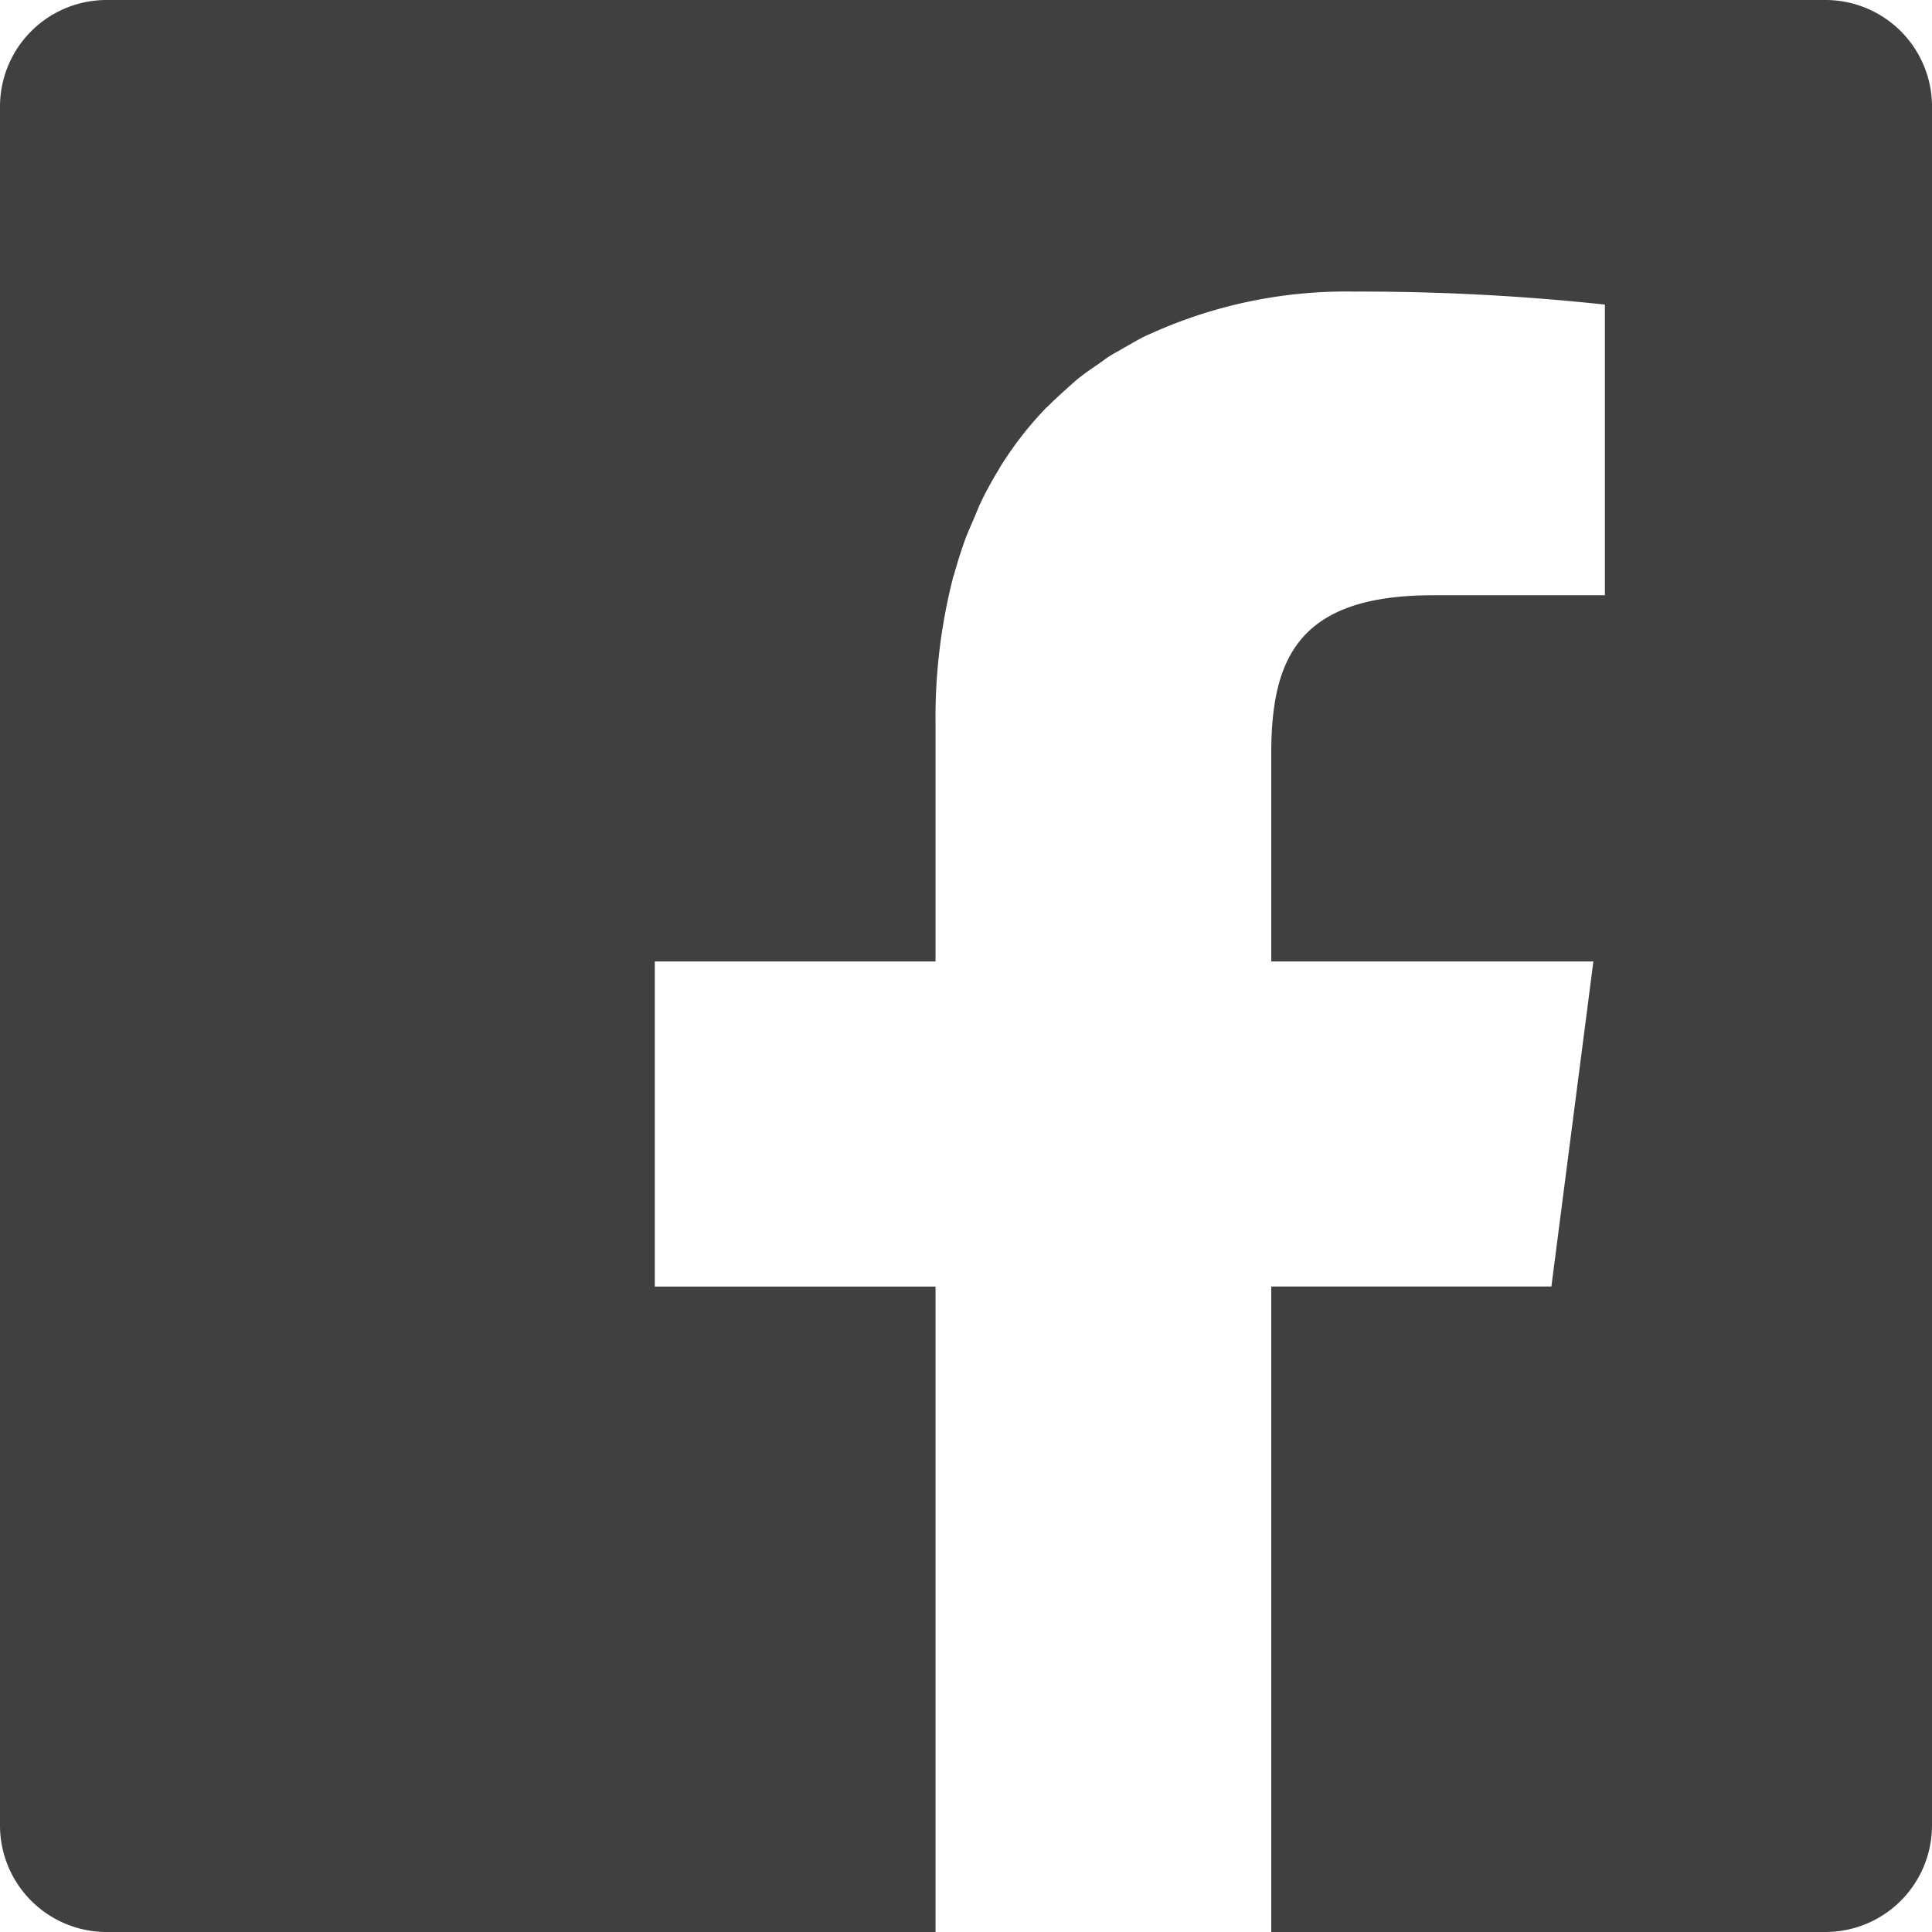
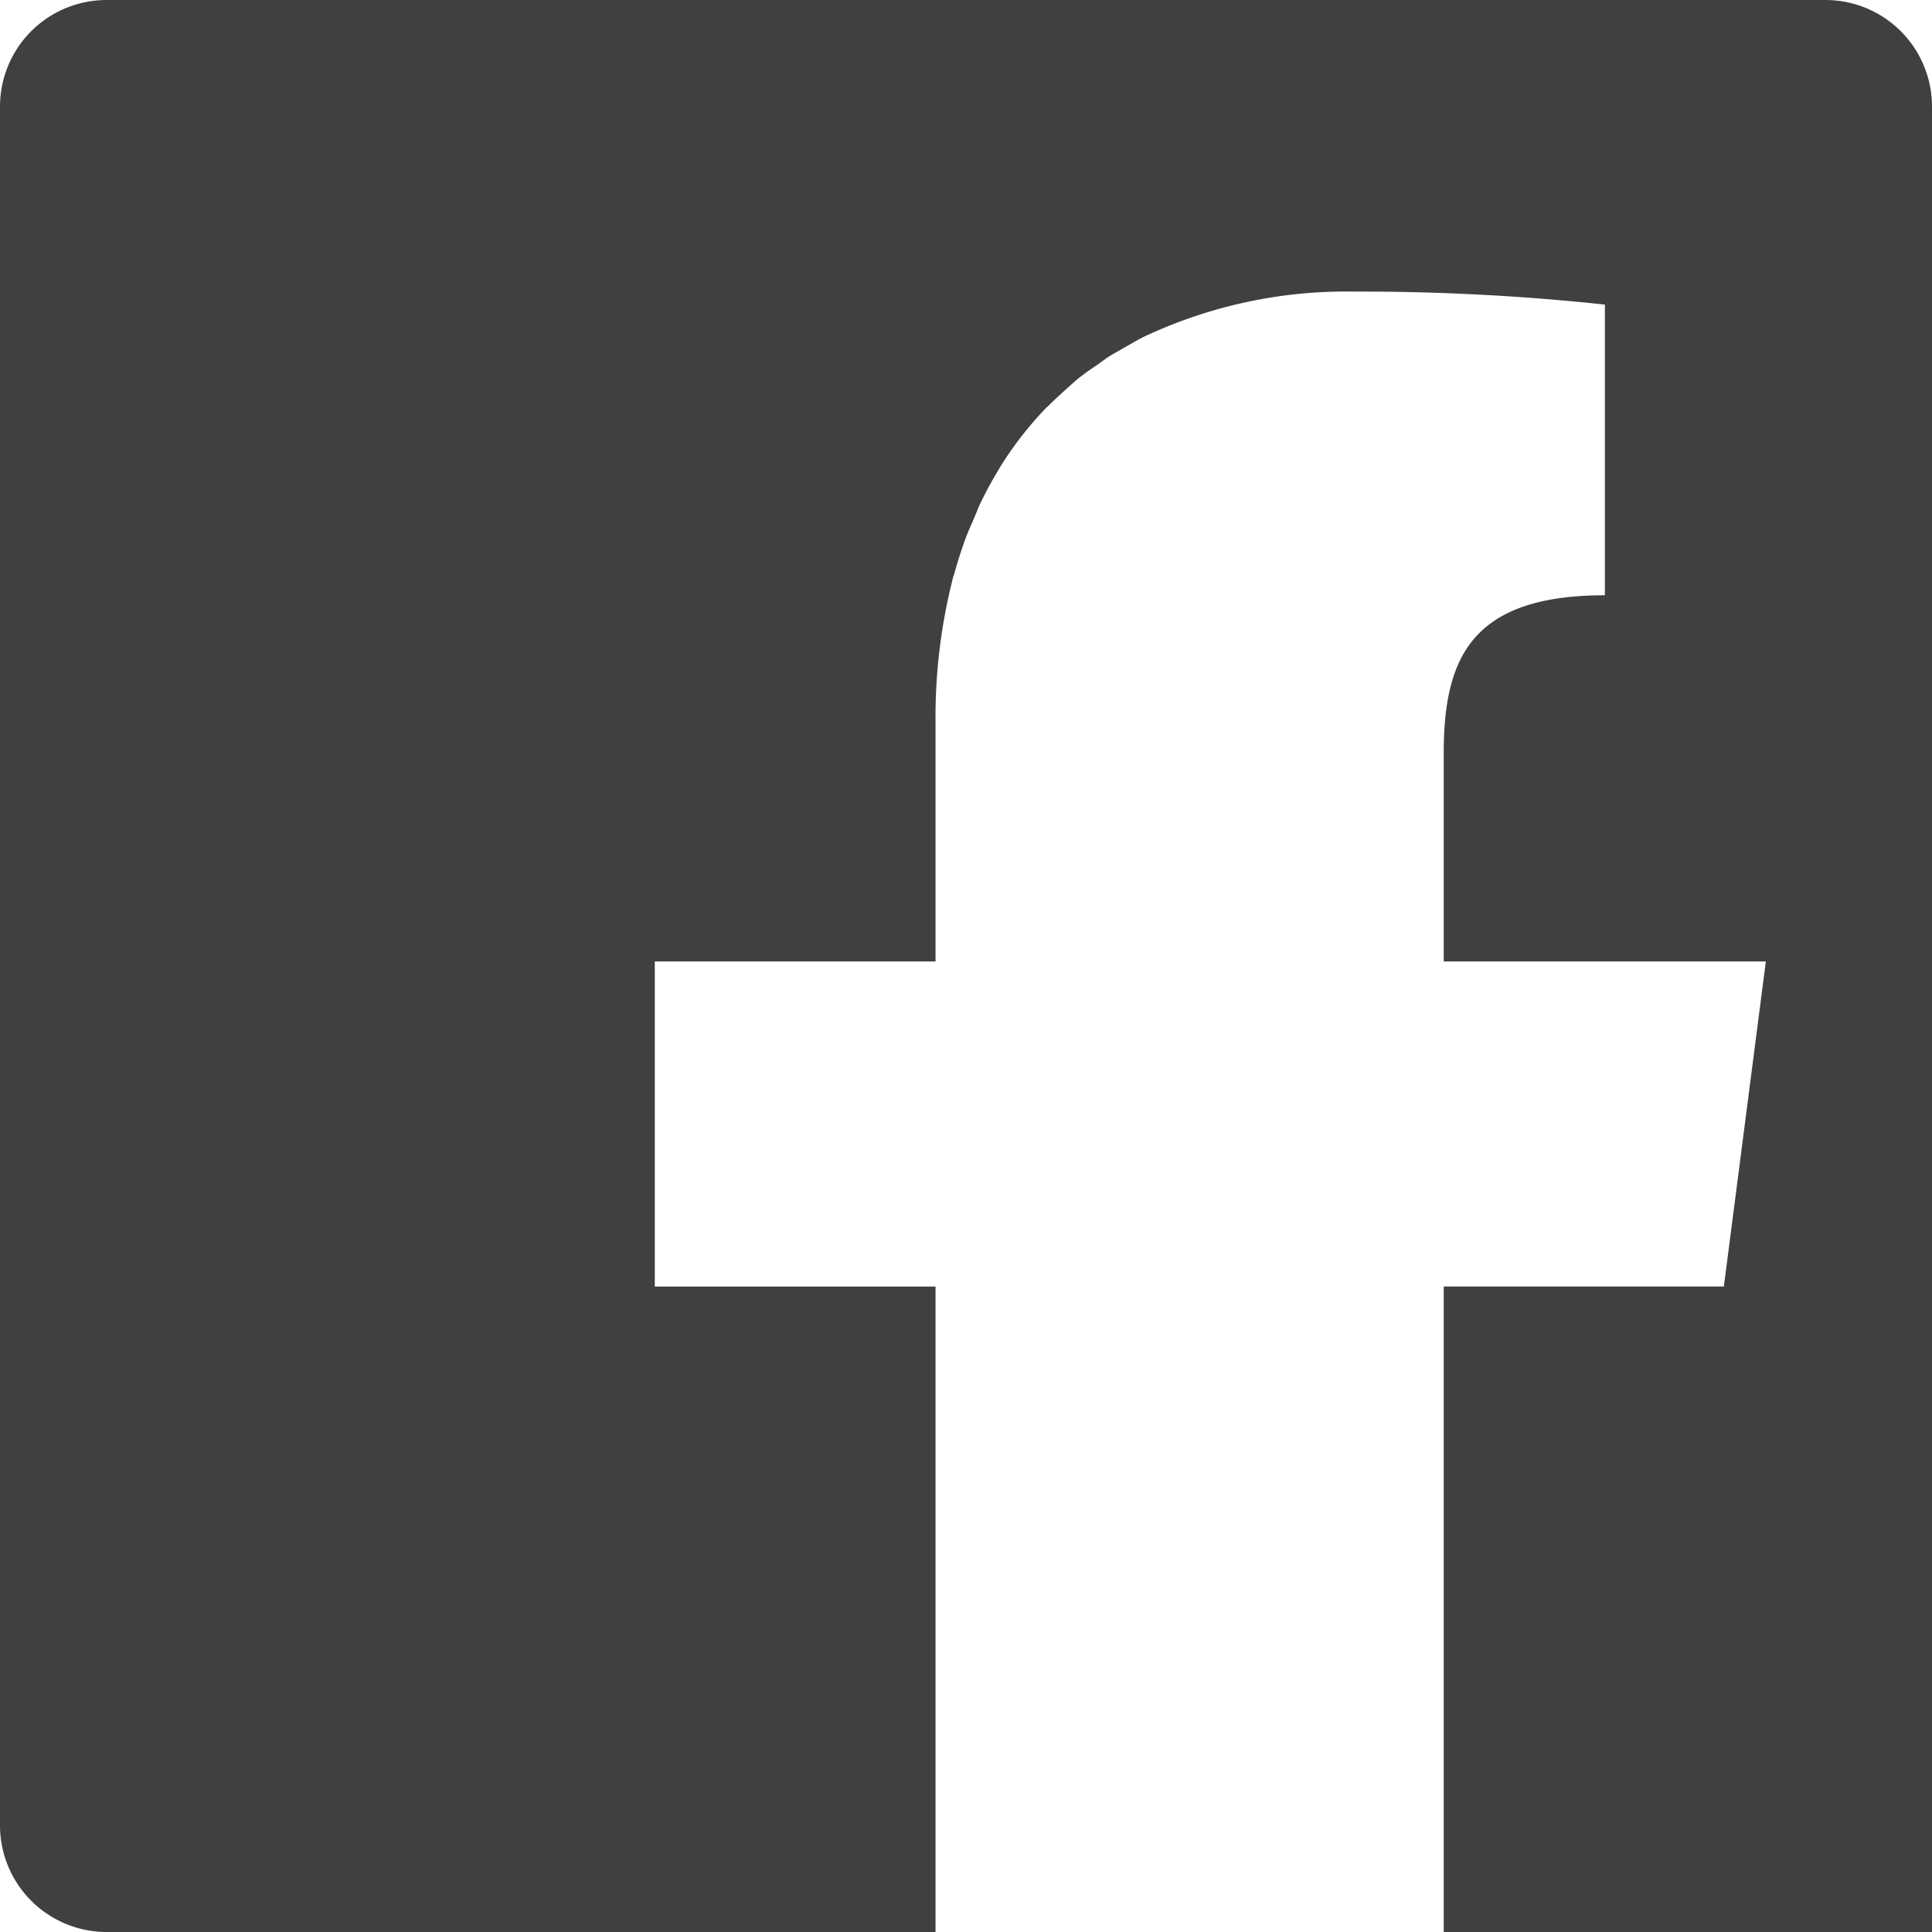
<svg xmlns="http://www.w3.org/2000/svg" width="26" height="26" viewBox="0 0 26 26">
  <defs>
    <style>.a{fill:#404040;}</style>
  </defs>
-   <path class="a" d="M24.566,0H1.434A1.434,1.434,0,0,0,0,1.434V24.562A1.435,1.435,0,0,0,1.434,26H12.59V17.314H8.812V12.939H12.59V9.709a7.56,7.56,0,0,1,.232-1.921c0-.017.011-.034.016-.051q.067-.245.15-.475c.044-.12.1-.235.146-.35.021-.048.04-.1.062-.145q.111-.23.242-.444L13.45,6.3a4.8,4.8,0,0,1,.632-.815L14.1,5.47c.1-.1.211-.2.323-.3.025-.021.048-.044.074-.065.088-.072.183-.137.276-.2.056-.039.109-.081.167-.117s.126-.072.189-.109c.1-.056.194-.114.3-.164.018-.009.037-.016.055-.024a6.373,6.373,0,0,1,2.738-.567,30.845,30.845,0,0,1,3.376.175V8.011H19.277c-1.816,0-2.169.865-2.169,2.133v2.795h4.335l-.565,4.374h-3.77V26h7.459A1.435,1.435,0,0,0,26,24.562V1.434A1.434,1.434,0,0,0,24.566,0Z" />
+   <path class="a" d="M24.566,0H1.434A1.434,1.434,0,0,0,0,1.434V24.562A1.435,1.435,0,0,0,1.434,26H12.59V17.314H8.812V12.939H12.59V9.709a7.56,7.56,0,0,1,.232-1.921c0-.017.011-.034.016-.051q.067-.245.15-.475c.044-.12.1-.235.146-.35.021-.048.04-.1.062-.145q.111-.23.242-.444L13.45,6.3a4.8,4.8,0,0,1,.632-.815L14.1,5.47c.1-.1.211-.2.323-.3.025-.021.048-.044.074-.065.088-.072.183-.137.276-.2.056-.039.109-.081.167-.117s.126-.072.189-.109c.1-.056.194-.114.3-.164.018-.009.037-.016.055-.024a6.373,6.373,0,0,1,2.738-.567,30.845,30.845,0,0,1,3.376.175V8.011c-1.816,0-2.169.865-2.169,2.133v2.795h4.335l-.565,4.374h-3.77V26h7.459A1.435,1.435,0,0,0,26,24.562V1.434A1.434,1.434,0,0,0,24.566,0Z" />
</svg>